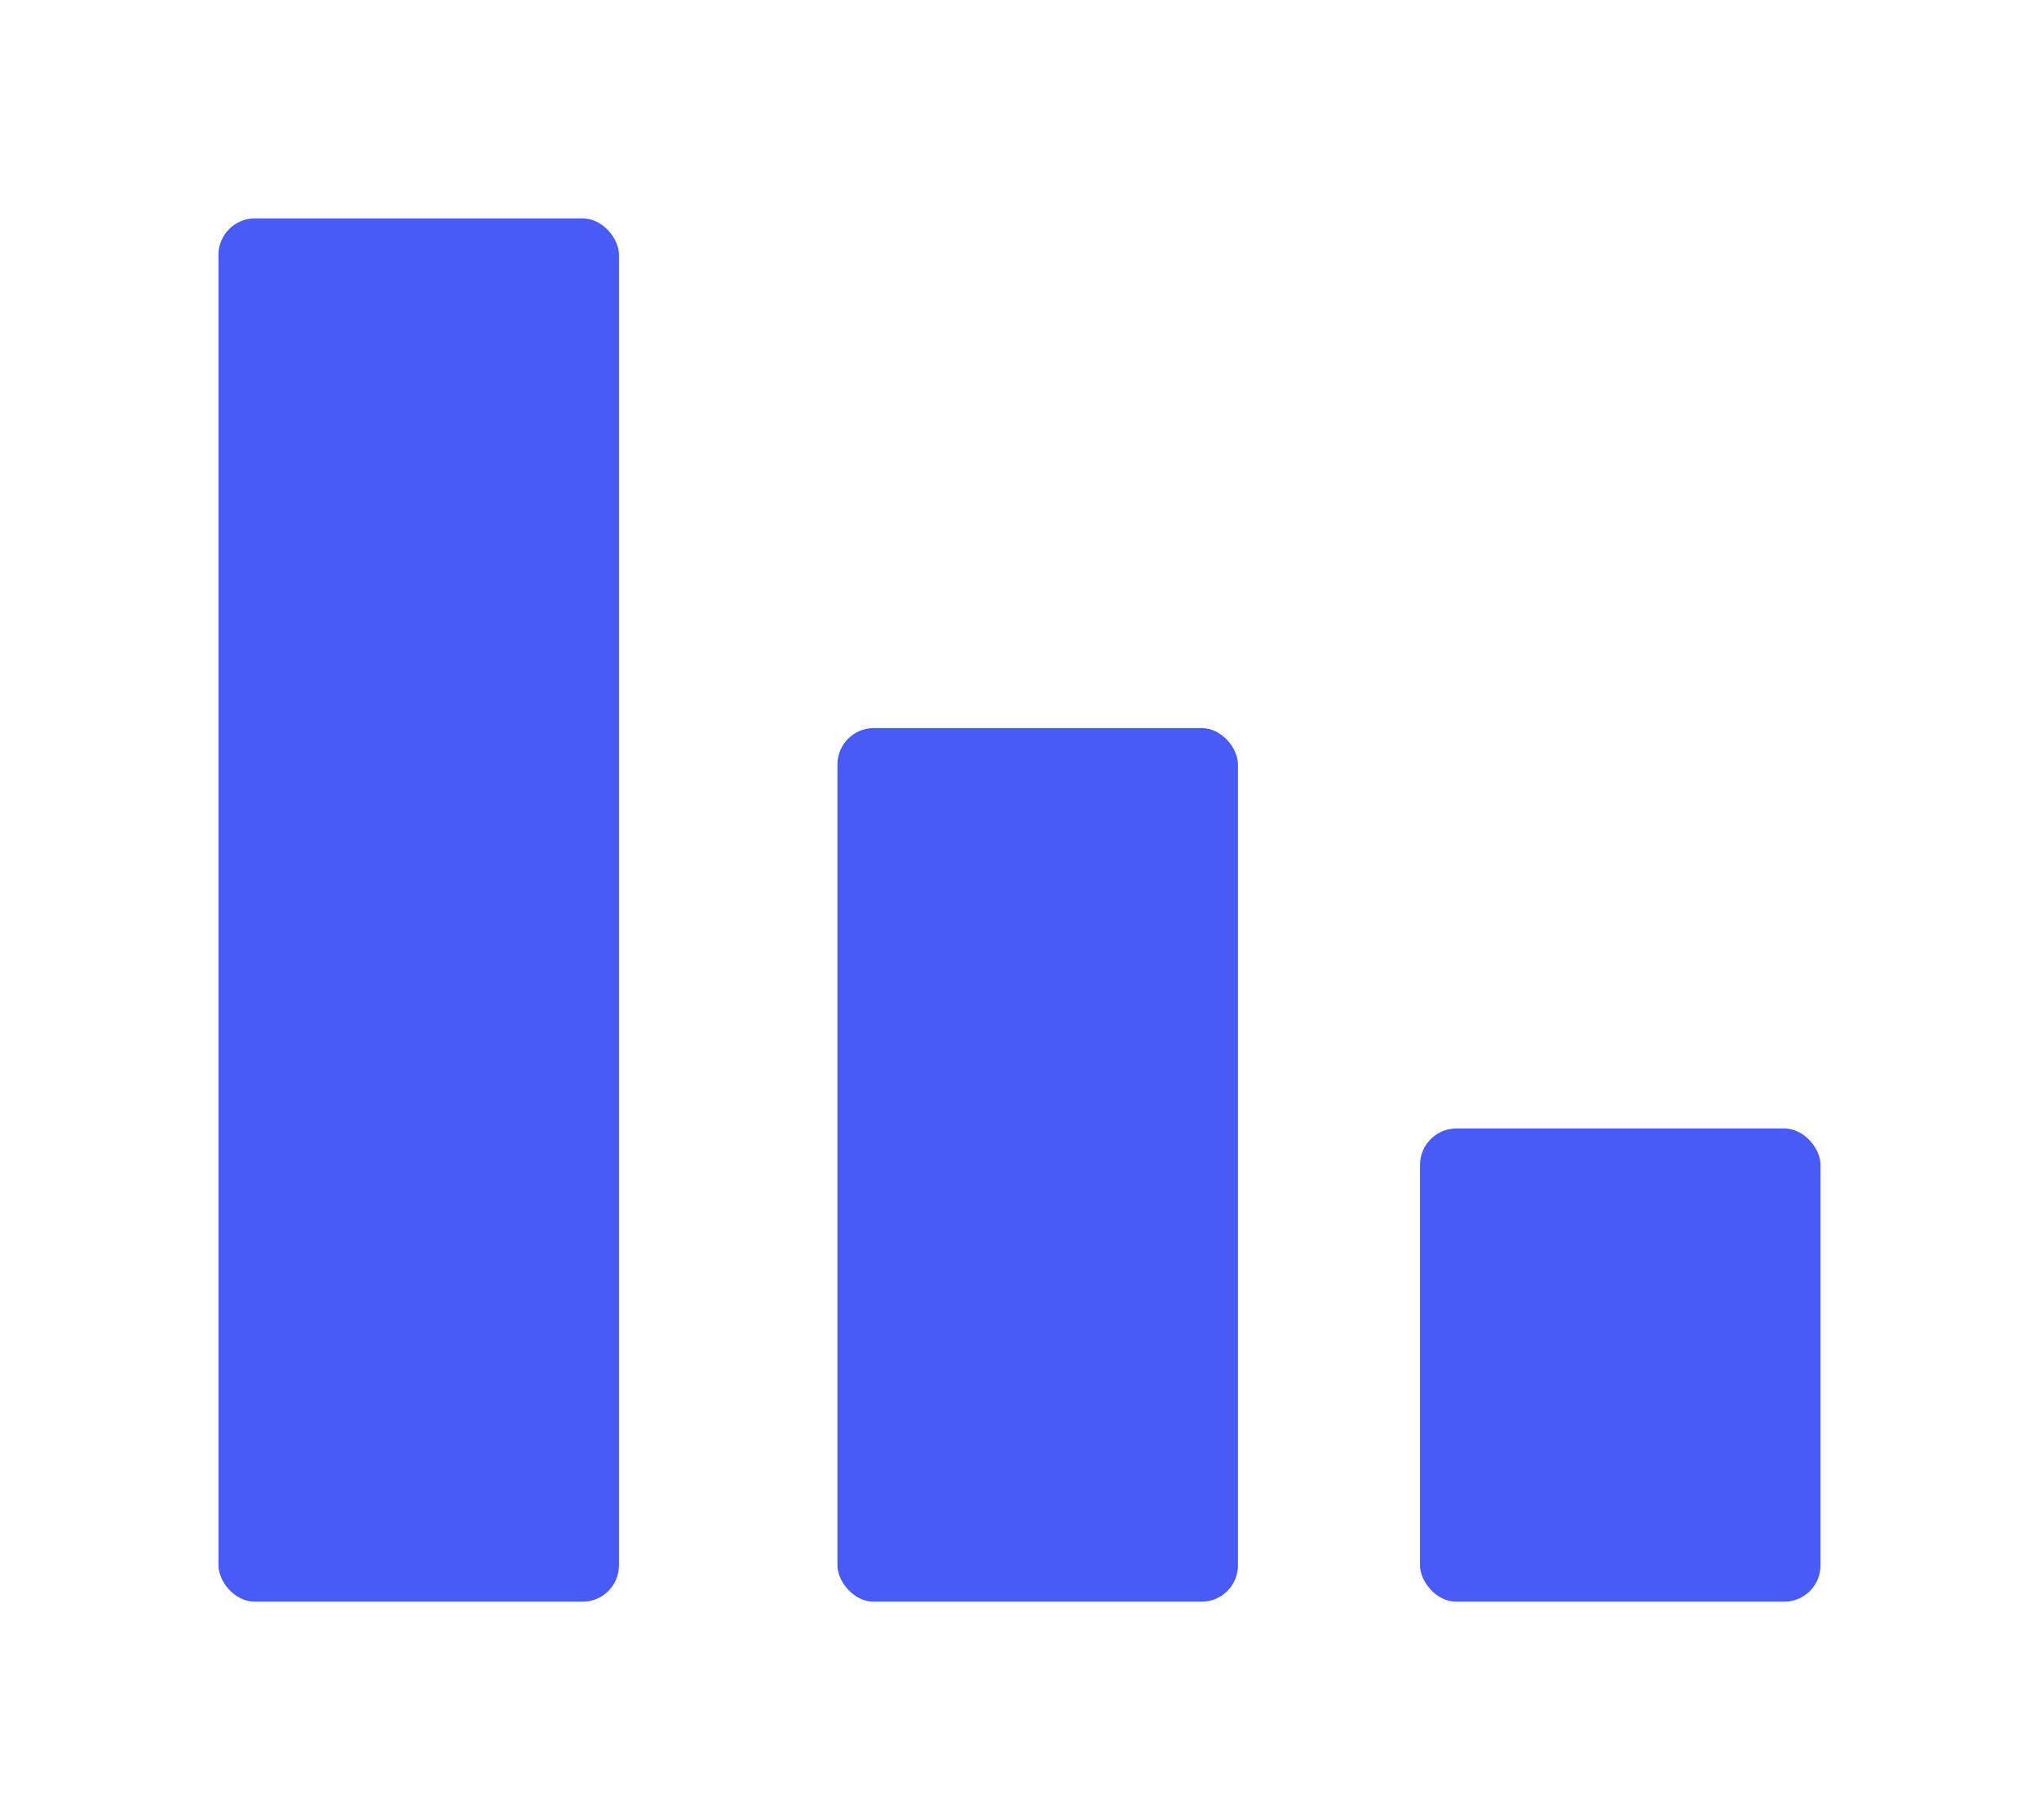
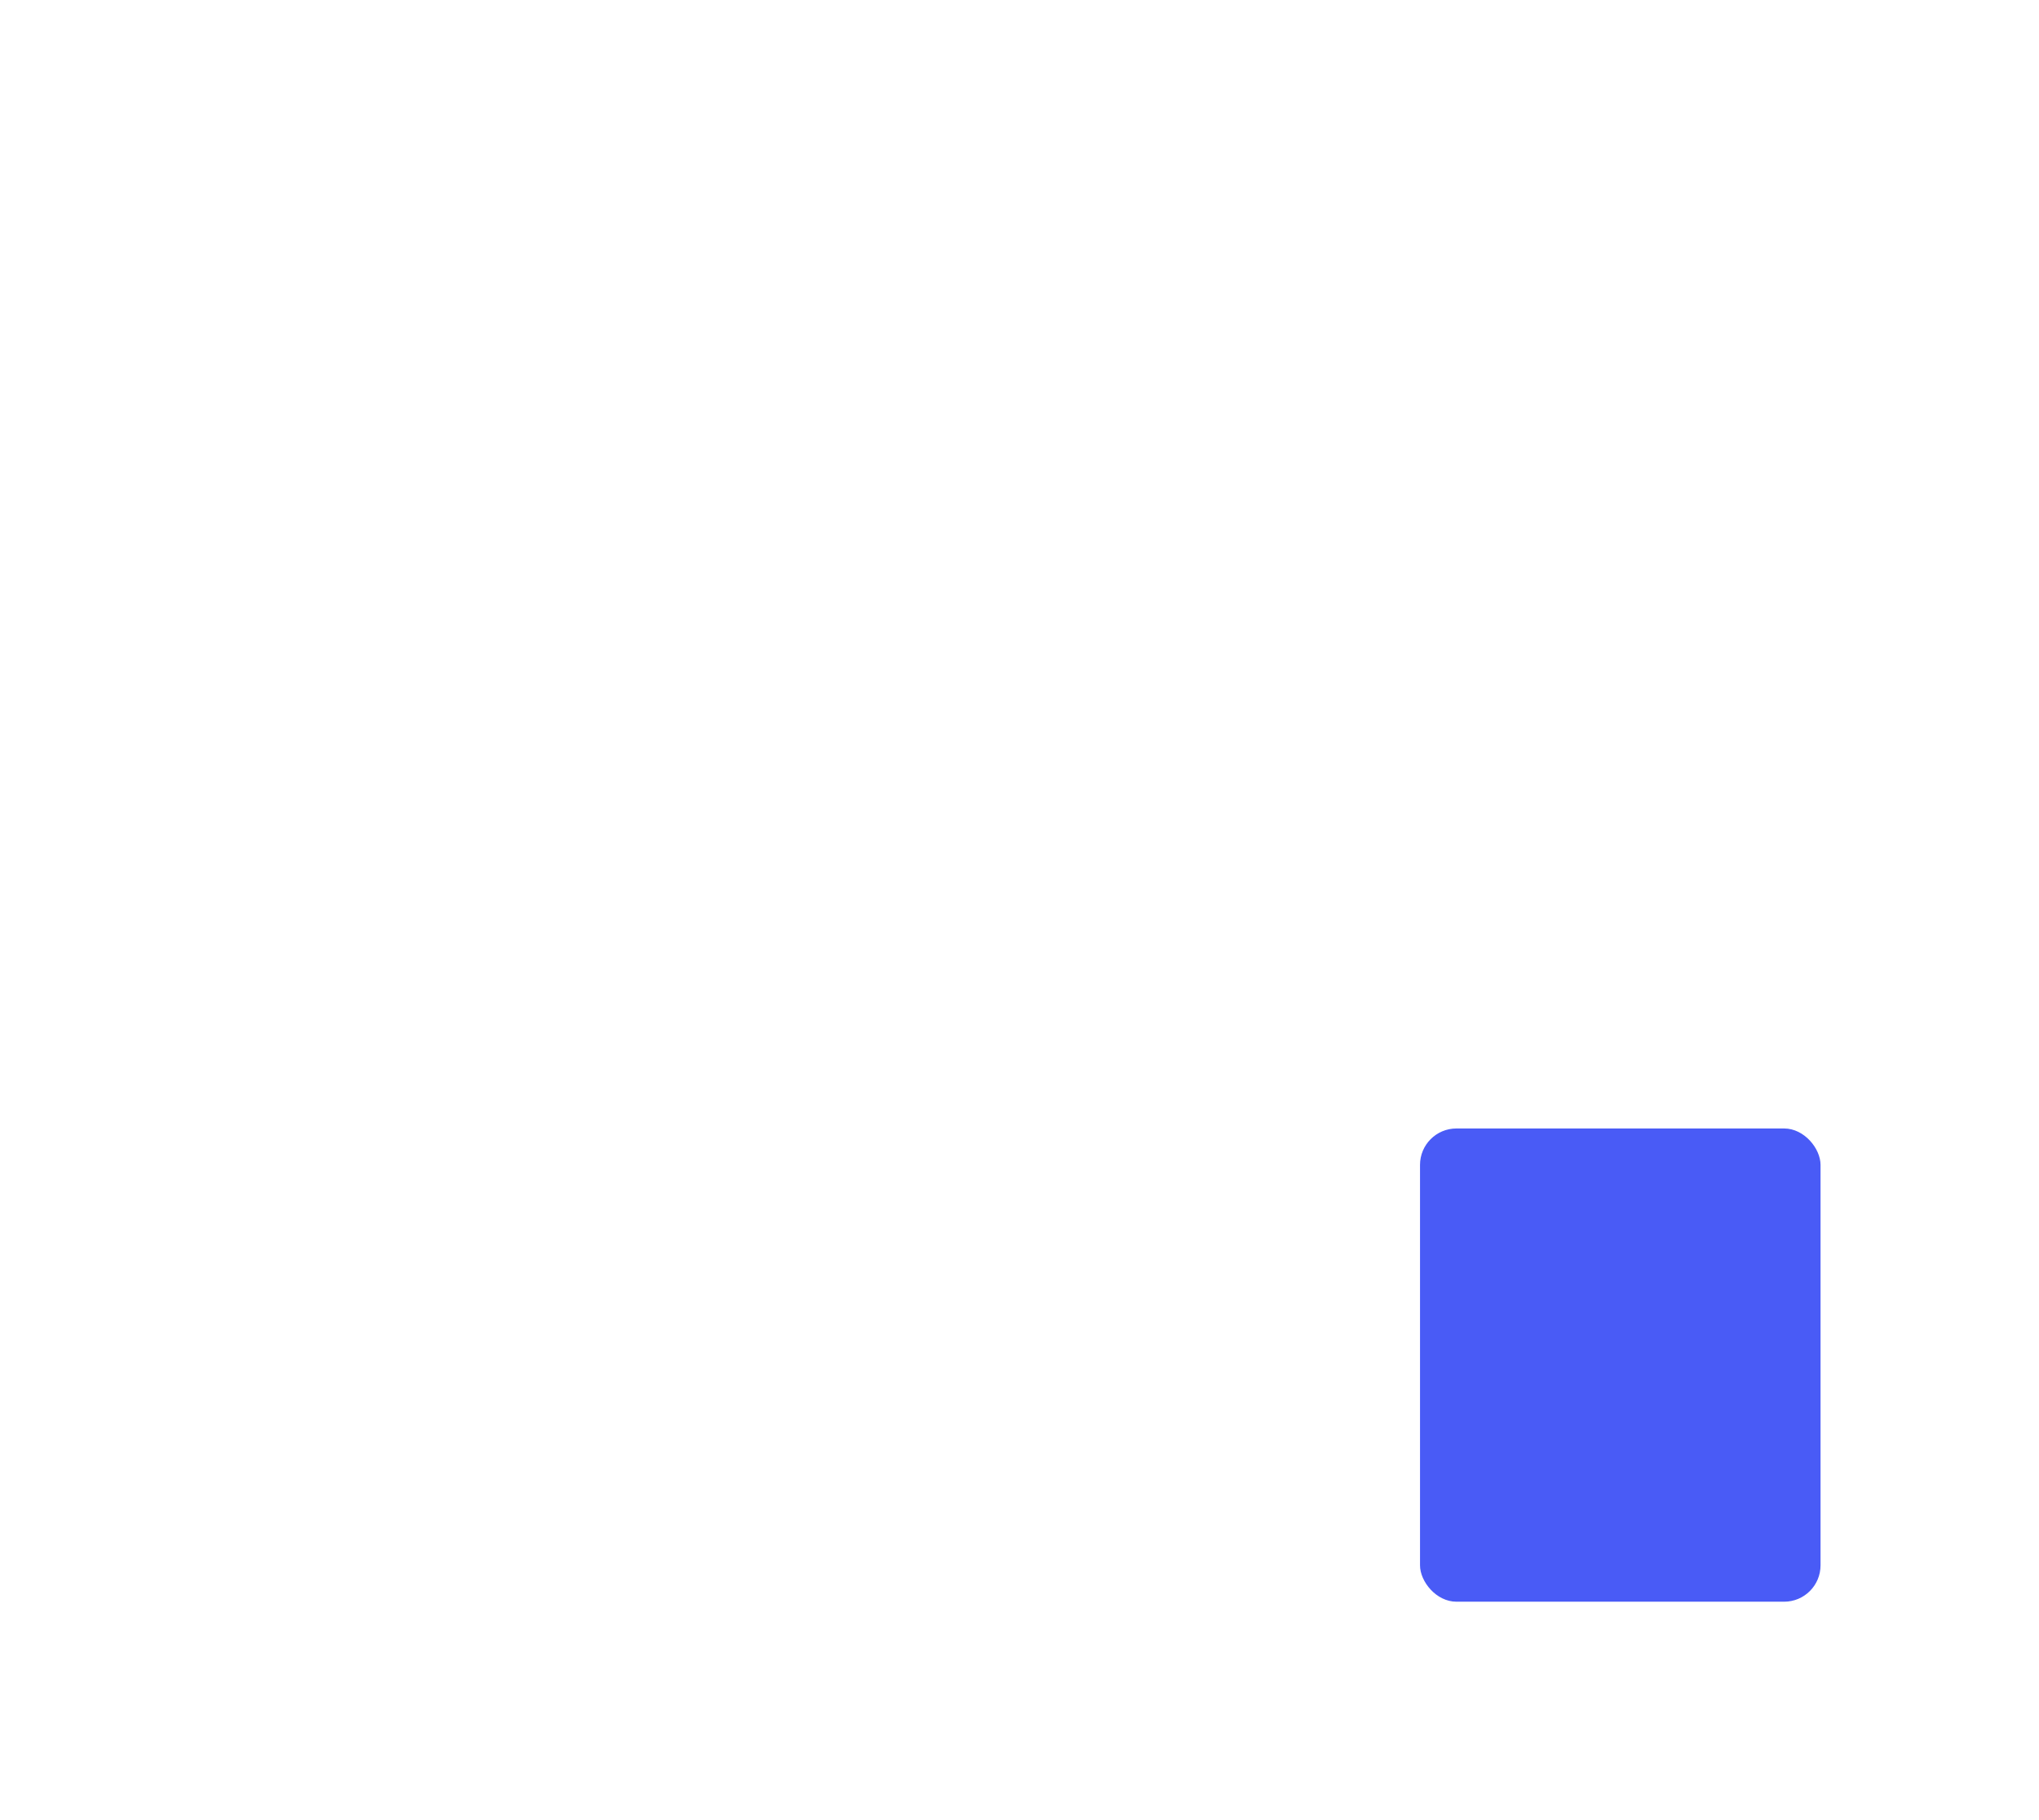
<svg xmlns="http://www.w3.org/2000/svg" width="56" height="50" fill="none">
  <g filter="url(#a)" fill="#495BF6">
-     <rect x="4" y="4" width="11" height="38" rx="1" />
-     <rect x="21" y="18" width="11" height="24" rx="1" />
    <rect x="37" y="29" width="11" height="13" rx="1" />
  </g>
  <defs>
    <filter id="a" x="0" y="0" width="56" height="50" filterUnits="userSpaceOnUse" color-interpolation-filters="sRGB">
      <feFlood flood-opacity="0" result="BackgroundImageFix" />
      <feColorMatrix in="SourceAlpha" values="0 0 0 0 0 0 0 0 0 0 0 0 0 0 0 0 0 0 127 0" result="hardAlpha" />
      <feOffset dx="2" dy="2" />
      <feGaussianBlur stdDeviation="3" />
      <feComposite in2="hardAlpha" operator="out" />
      <feColorMatrix values="0 0 0 0 0 0 0 0 0 0 0 0 0 0 0 0 0 0 0.25 0" />
      <feBlend in2="BackgroundImageFix" result="effect1_dropShadow_352_6" />
      <feBlend in="SourceGraphic" in2="effect1_dropShadow_352_6" result="shape" />
    </filter>
  </defs>
</svg>